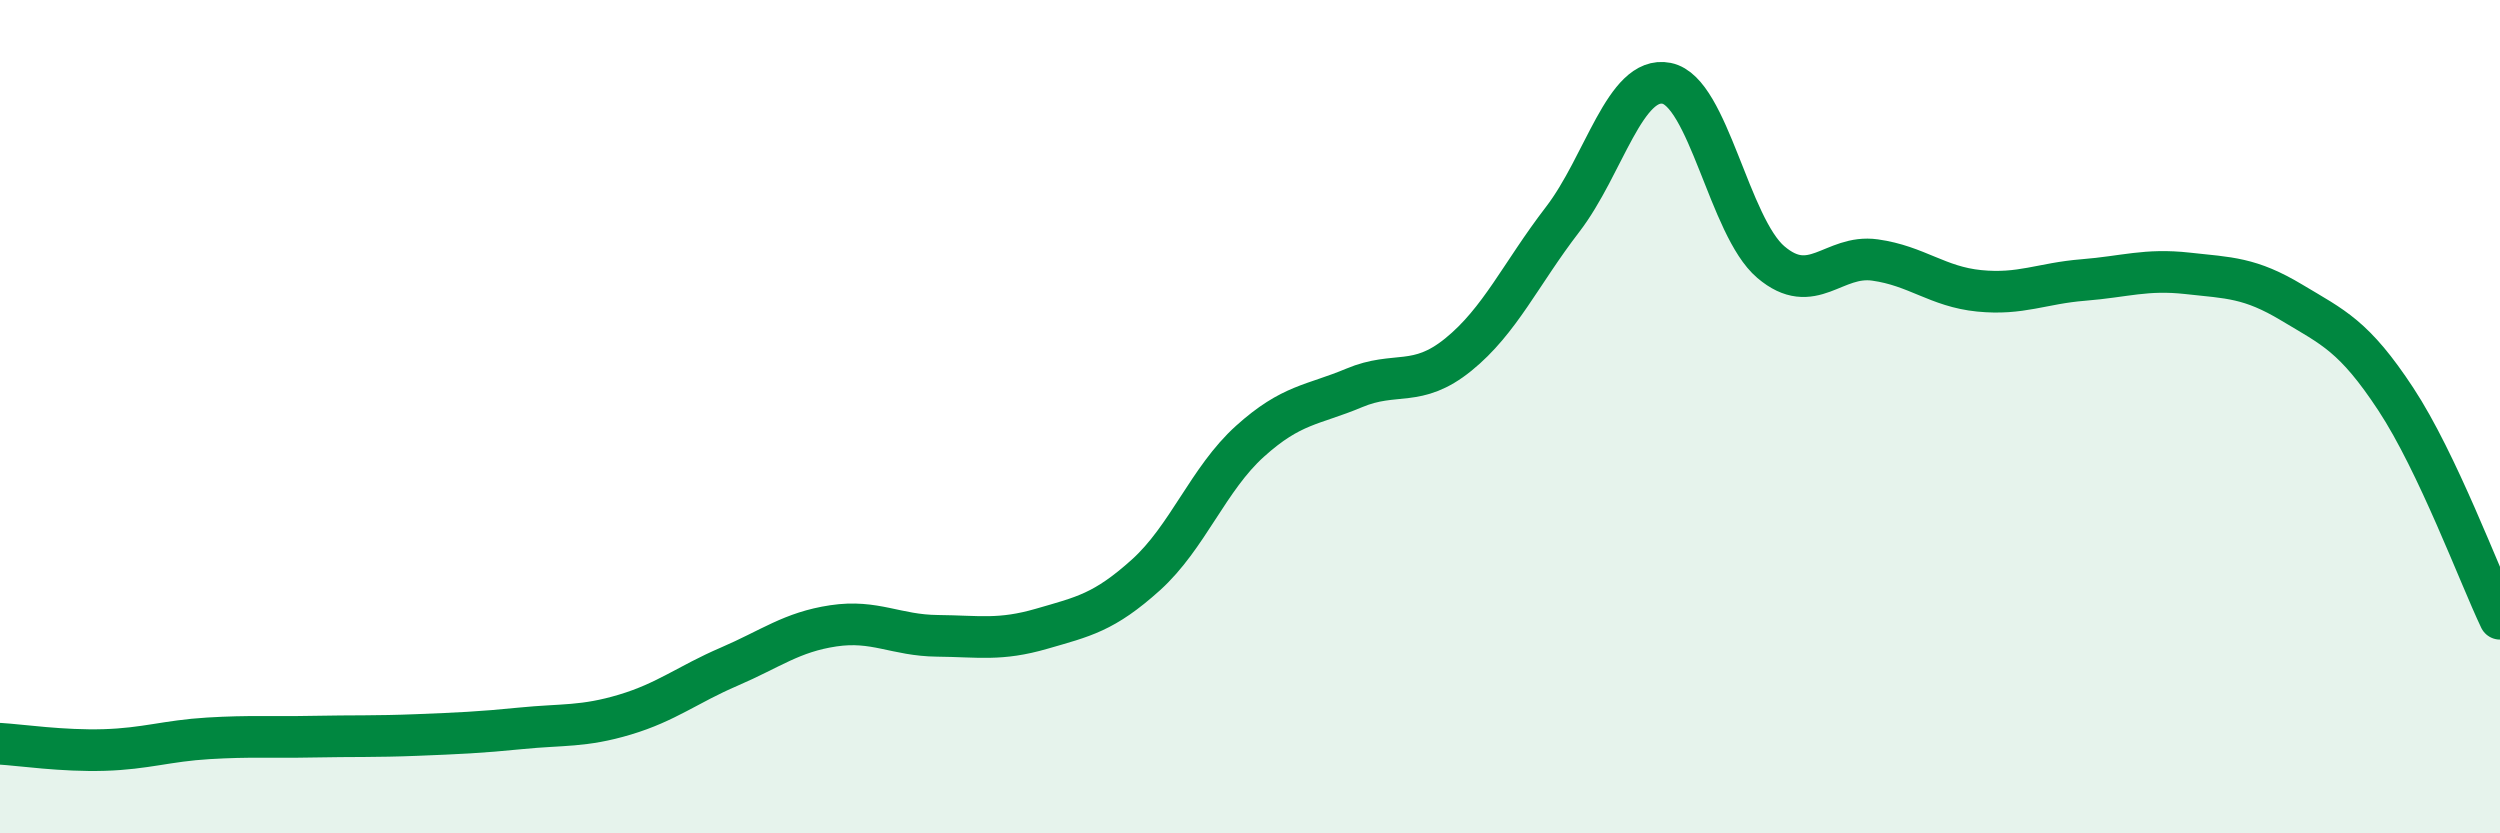
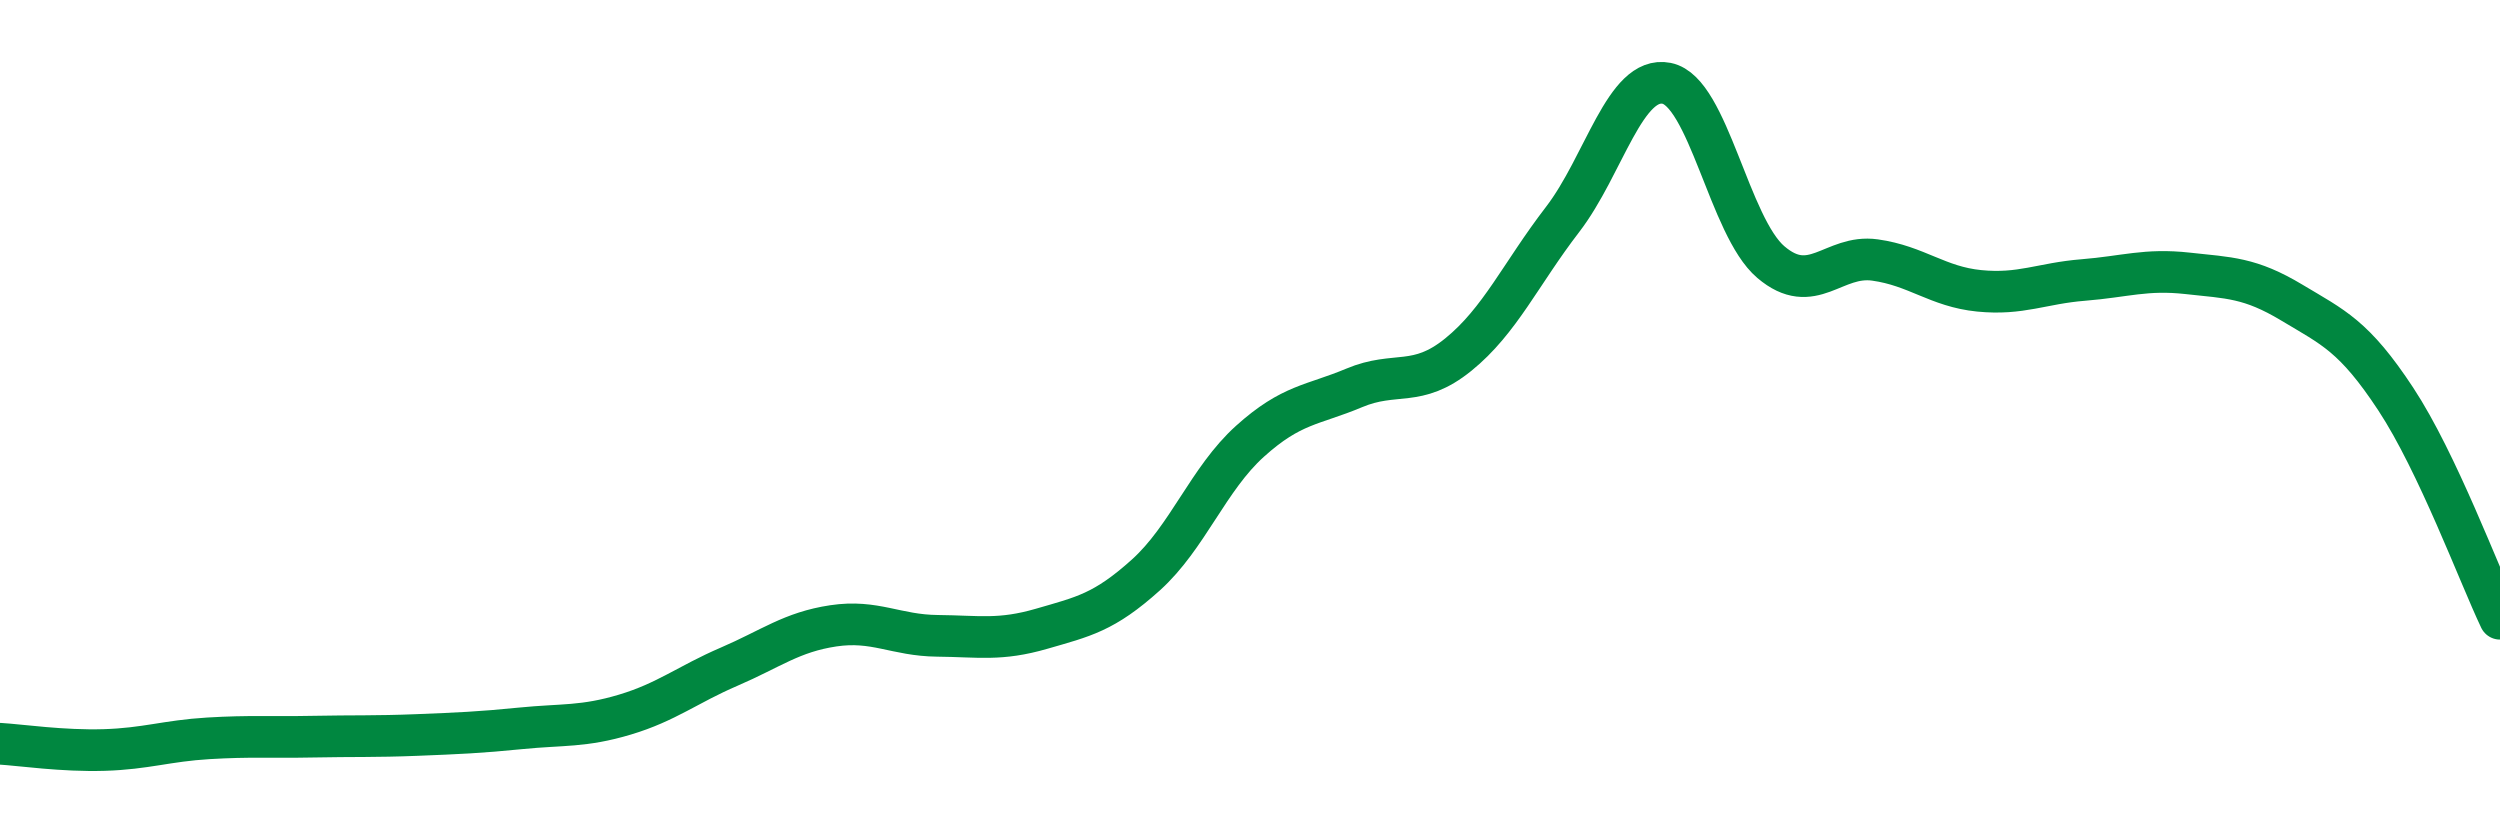
<svg xmlns="http://www.w3.org/2000/svg" width="60" height="20" viewBox="0 0 60 20">
-   <path d="M 0,17.85 C 0.5,17.88 1.5,18.03 2.5,18 C 3.5,17.97 4,17.78 5,17.72 C 6,17.66 6.5,17.7 7.5,17.68 C 8.5,17.66 9,17.68 10,17.64 C 11,17.6 11.5,17.58 12.5,17.48 C 13.5,17.38 14,17.45 15,17.15 C 16,16.85 16.5,16.43 17.5,16 C 18.5,15.57 19,15.17 20,15.02 C 21,14.87 21.5,15.25 22.5,15.26 C 23.5,15.27 24,15.38 25,15.09 C 26,14.8 26.5,14.7 27.5,13.8 C 28.5,12.9 29,11.49 30,10.59 C 31,9.69 31.5,9.73 32.5,9.31 C 33.5,8.89 34,9.32 35,8.51 C 36,7.7 36.5,6.57 37.5,5.27 C 38.5,3.97 39,1.8 40,2 C 41,2.2 41.5,5.44 42.5,6.29 C 43.5,7.14 44,6.1 45,6.24 C 46,6.38 46.5,6.88 47.5,6.98 C 48.5,7.08 49,6.8 50,6.72 C 51,6.64 51.5,6.45 52.5,6.56 C 53.5,6.67 54,6.66 55,7.26 C 56,7.86 56.5,8.06 57.5,9.58 C 58.5,11.1 59.5,13.8 60,14.85L60 20L0 20Z" fill="#008740" opacity="0.1" stroke-linecap="round" stroke-linejoin="round" />
  <path d="M 0,17.85 C 0.5,17.88 1.5,18.03 2.5,18 C 3.5,17.97 4,17.78 5,17.72 C 6,17.66 6.5,17.7 7.5,17.68 C 8.5,17.66 9,17.68 10,17.64 C 11,17.6 11.5,17.58 12.5,17.48 C 13.5,17.38 14,17.45 15,17.15 C 16,16.85 16.5,16.43 17.5,16 C 18.5,15.57 19,15.17 20,15.02 C 21,14.87 21.5,15.25 22.5,15.26 C 23.5,15.27 24,15.38 25,15.09 C 26,14.8 26.5,14.7 27.5,13.8 C 28.5,12.9 29,11.49 30,10.59 C 31,9.69 31.5,9.73 32.5,9.31 C 33.5,8.89 34,9.32 35,8.51 C 36,7.7 36.5,6.57 37.5,5.27 C 38.5,3.97 39,1.8 40,2 C 41,2.2 41.5,5.44 42.5,6.29 C 43.5,7.14 44,6.1 45,6.24 C 46,6.38 46.5,6.88 47.5,6.98 C 48.5,7.08 49,6.8 50,6.72 C 51,6.64 51.5,6.45 52.5,6.56 C 53.5,6.67 54,6.66 55,7.26 C 56,7.86 56.5,8.06 57.5,9.58 C 58.5,11.1 59.5,13.8 60,14.85" stroke="#008740" stroke-width="1" fill="none" stroke-linecap="round" stroke-linejoin="round" />
</svg>